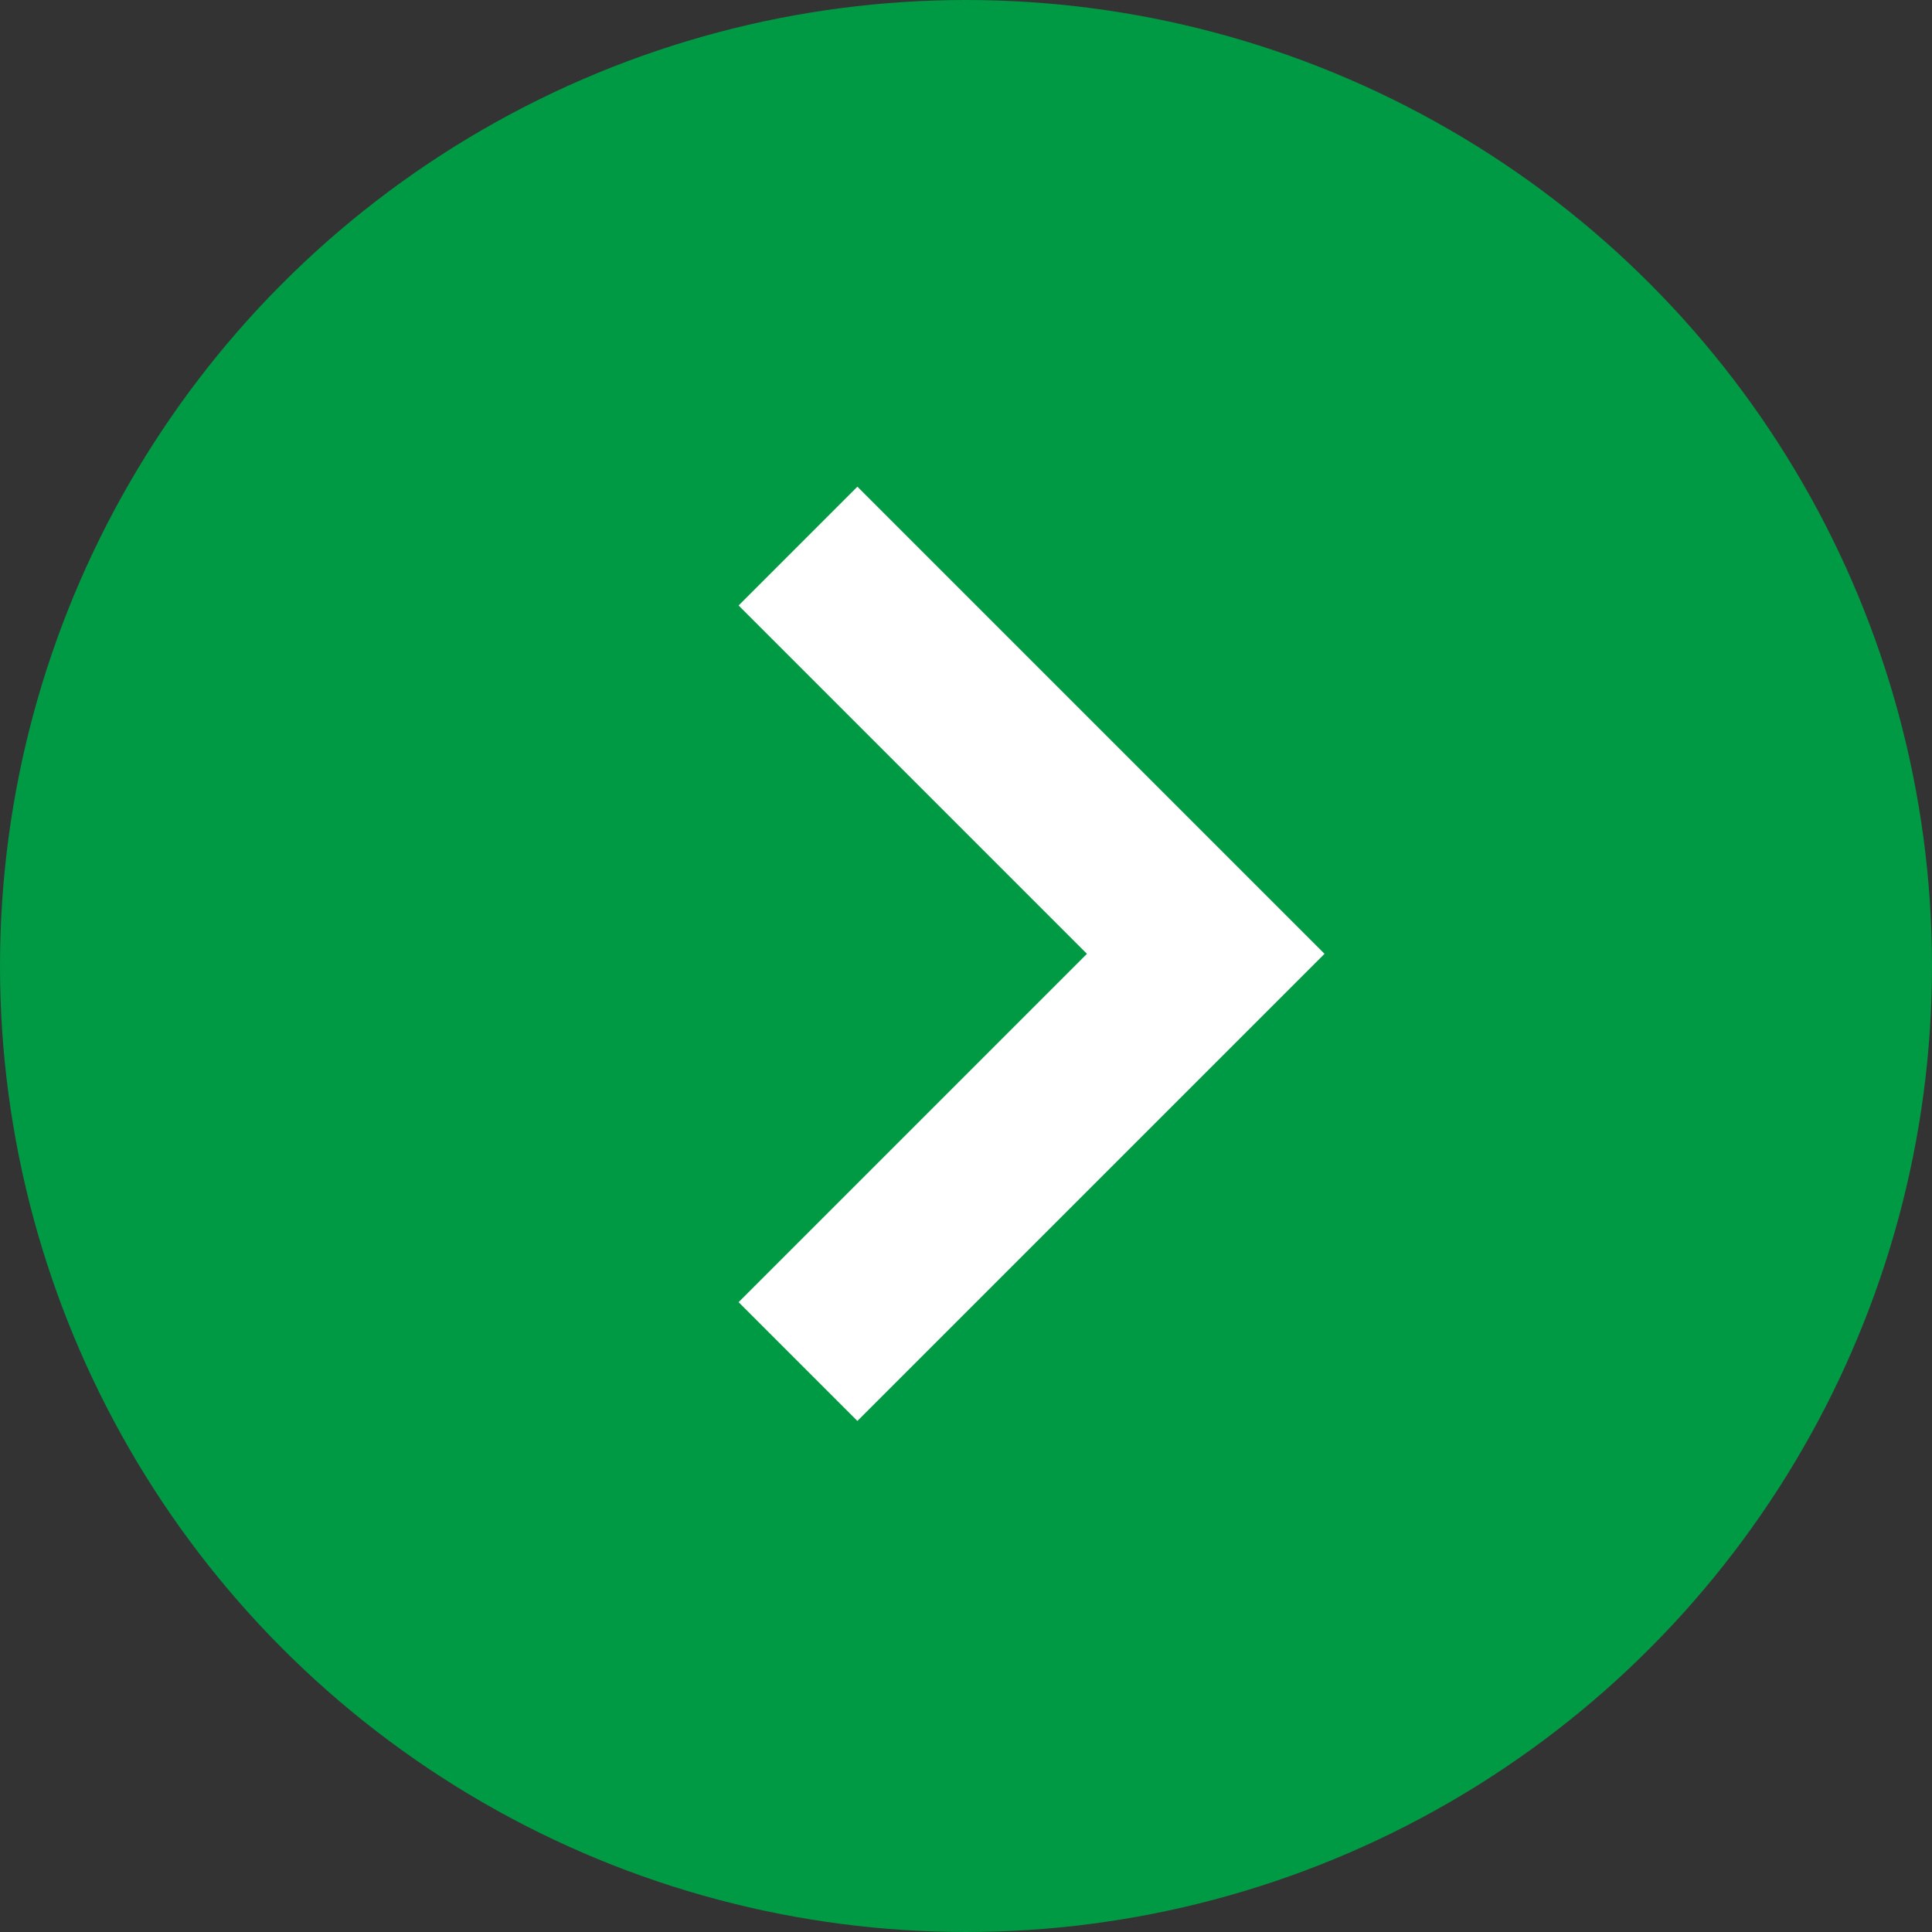
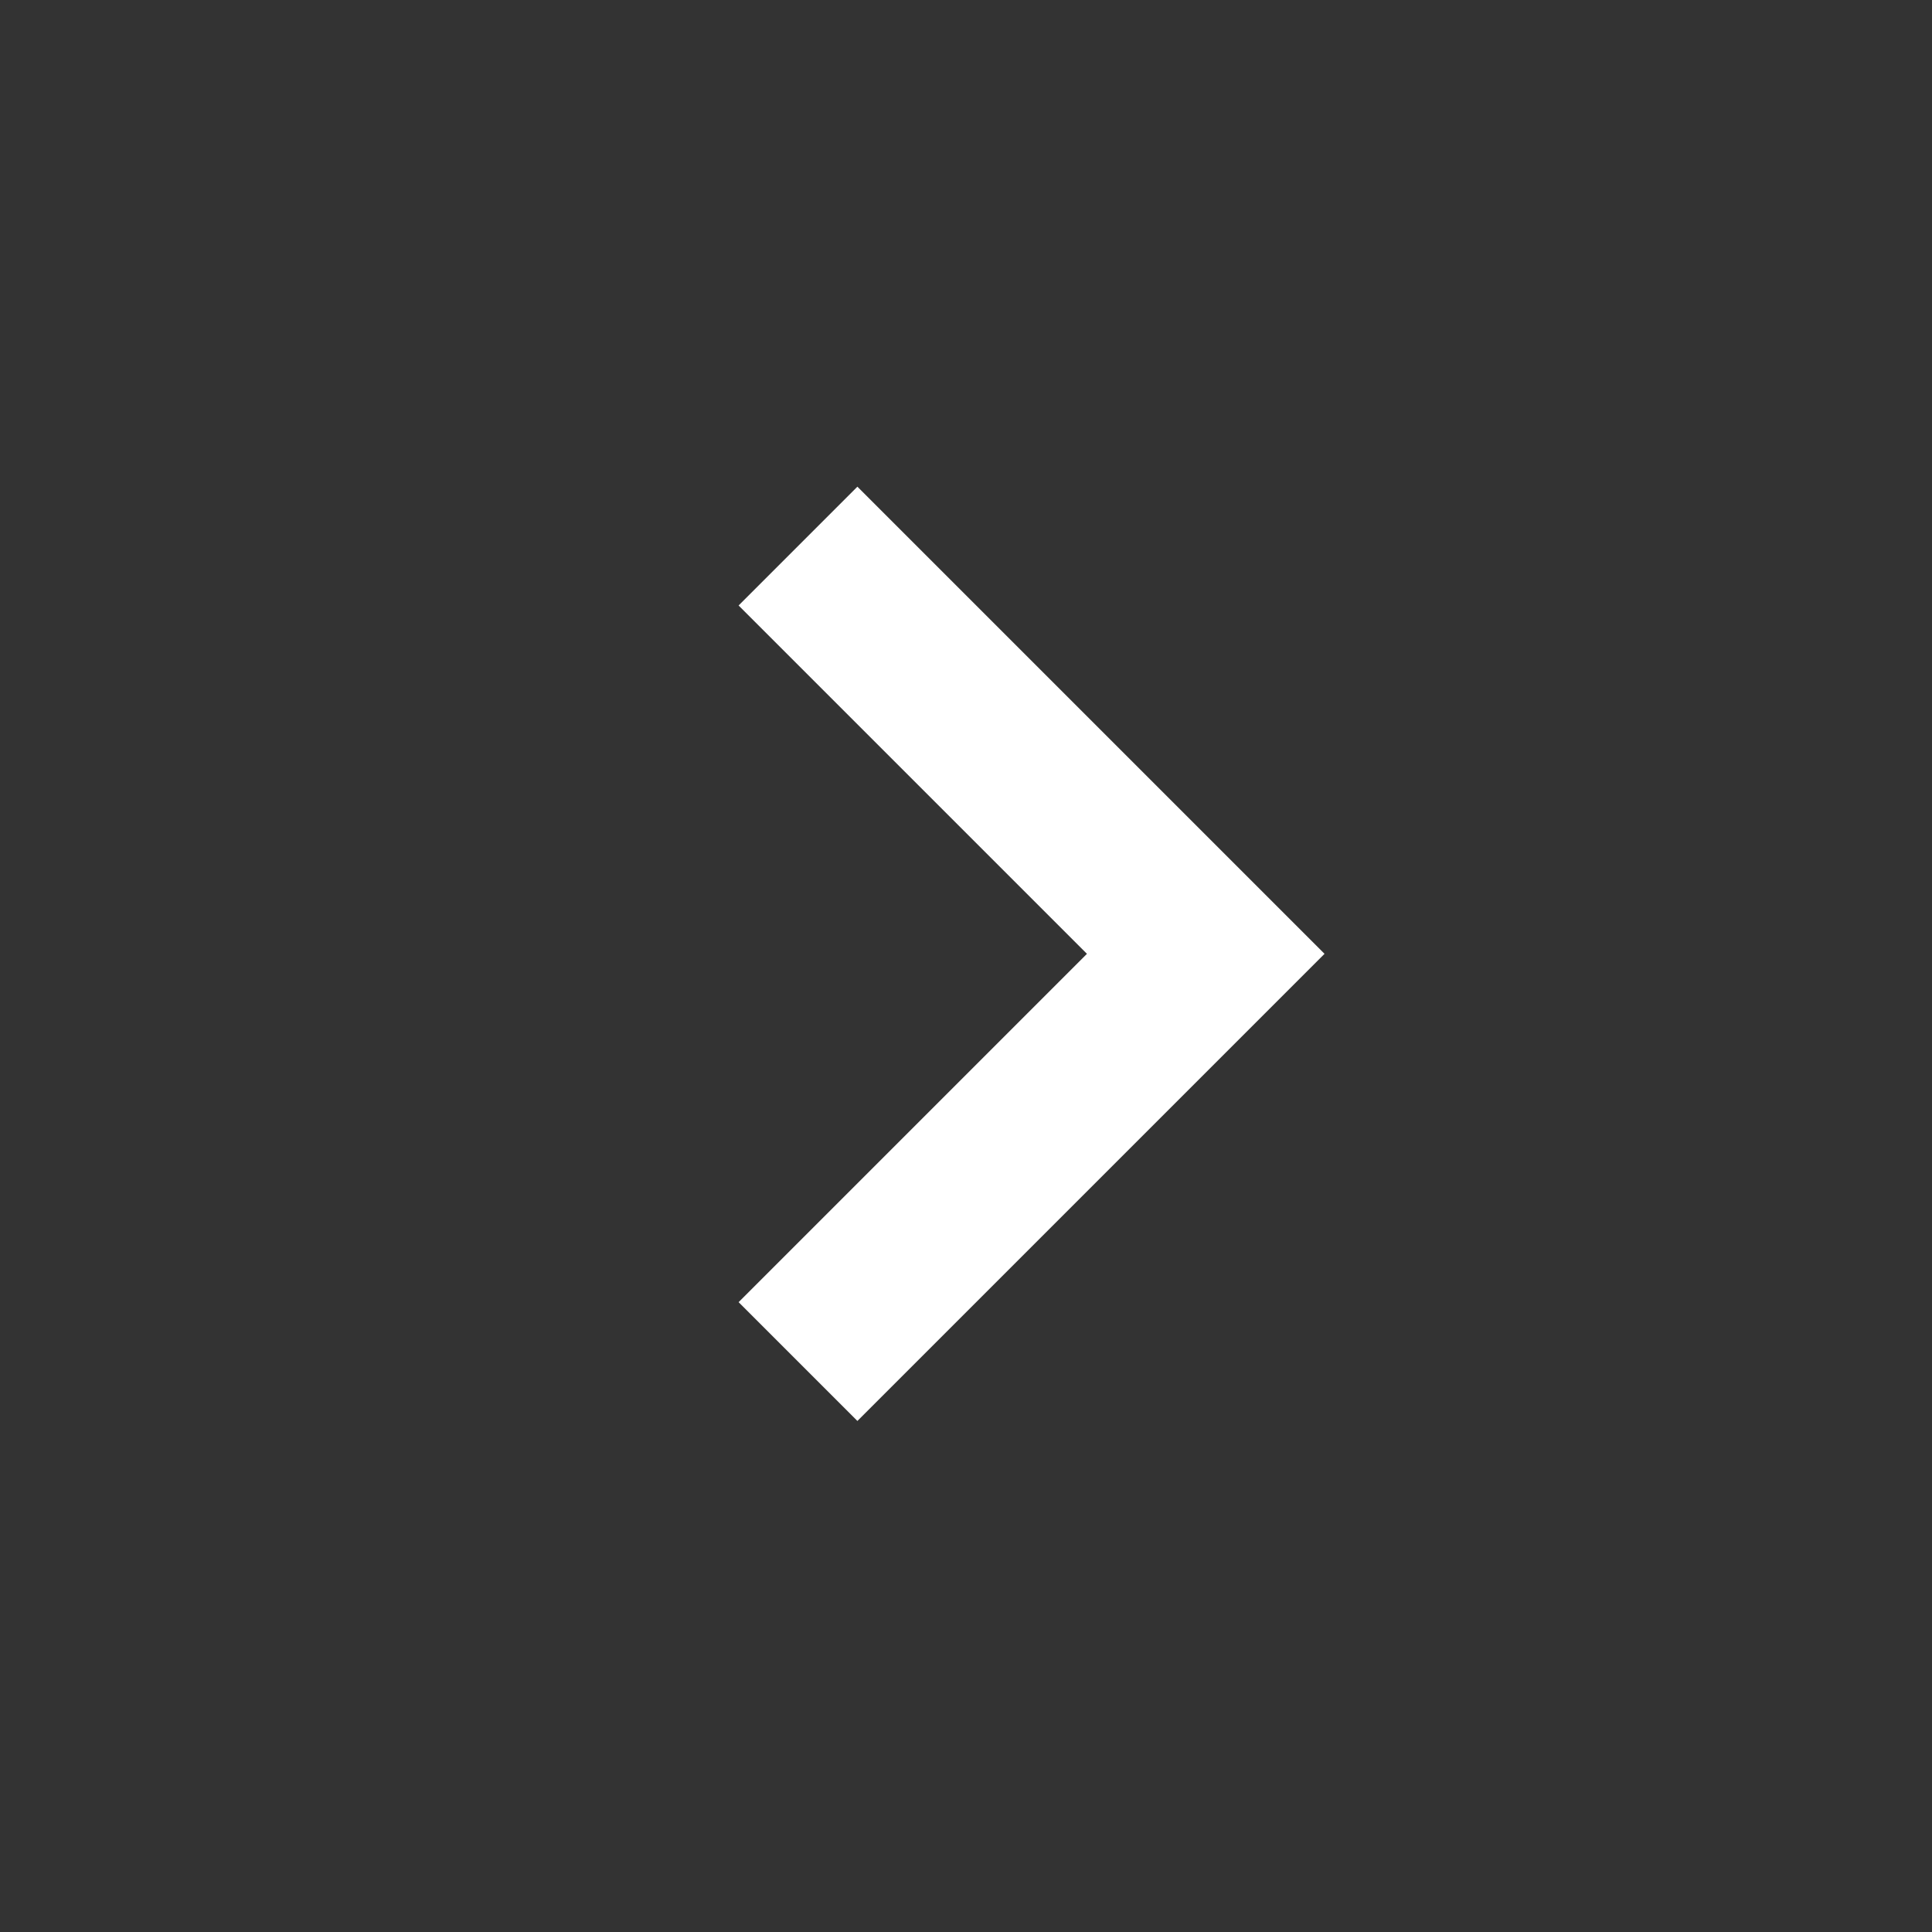
<svg xmlns="http://www.w3.org/2000/svg" width="23" height="23" viewBox="0 0 23 23">
  <rect x="0" y="0" width="23" height="23" fill="#333333" stroke="none" />
  <g id="グループ_58179" data-name="グループ 58179" transform="translate(-804 -6631)">
-     <circle id="楕円形_9" data-name="楕円形 9" cx="11.5" cy="11.5" r="11.5" transform="translate(804 6631)" fill="#094" />
    <path id="パス_99279" data-name="パス 99279" d="M2479.731,80.5l4.854,4.854,4.854-4.854" transform="translate(733 9126.94) rotate(-90)" fill="none" stroke="#fff" stroke-width="2" />
  </g>
</svg>